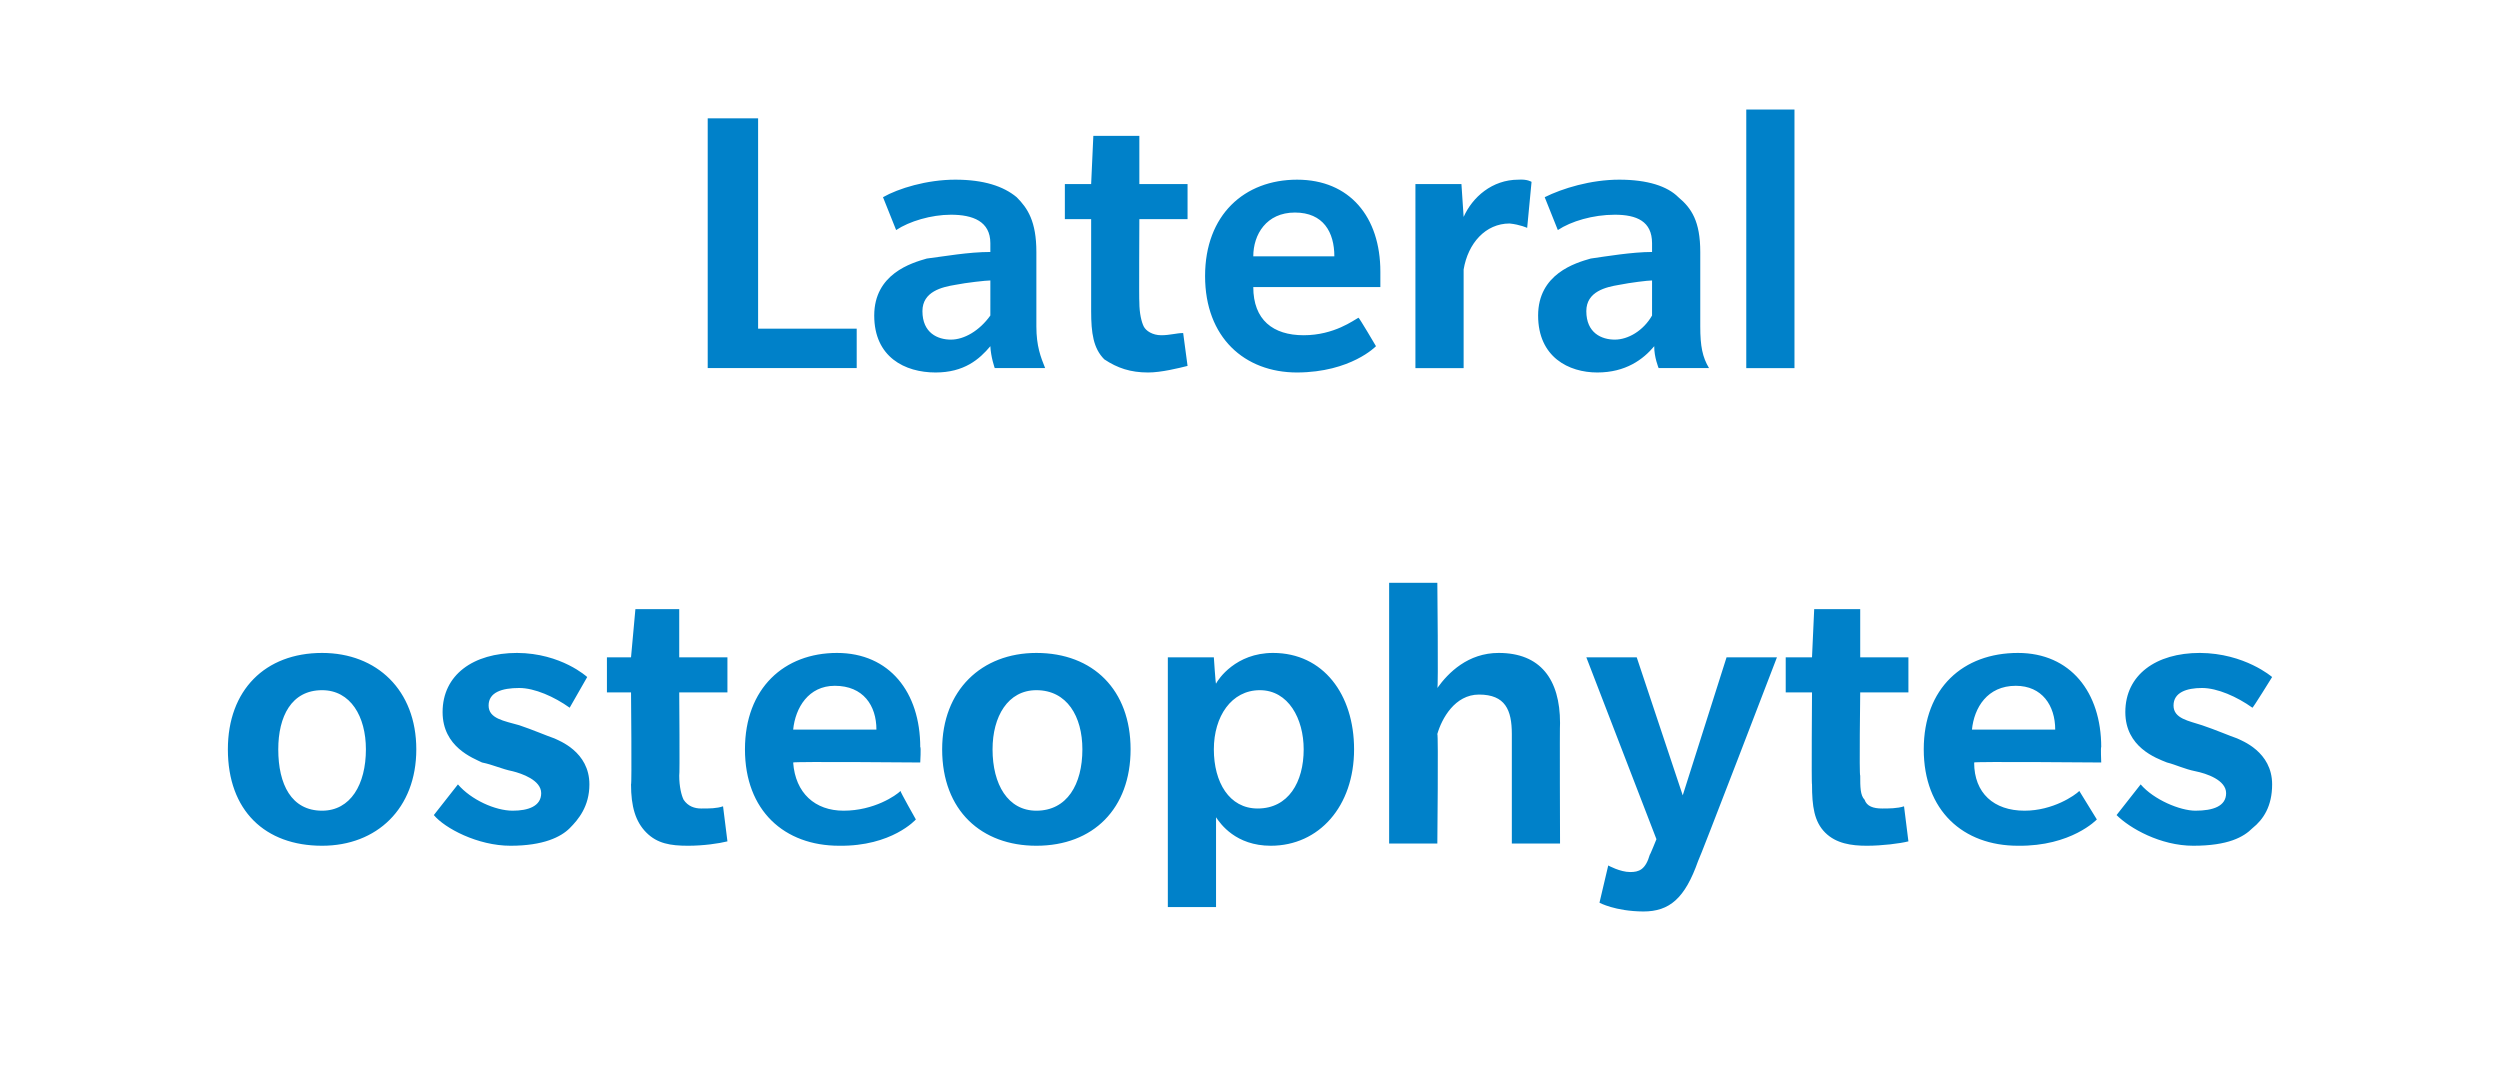
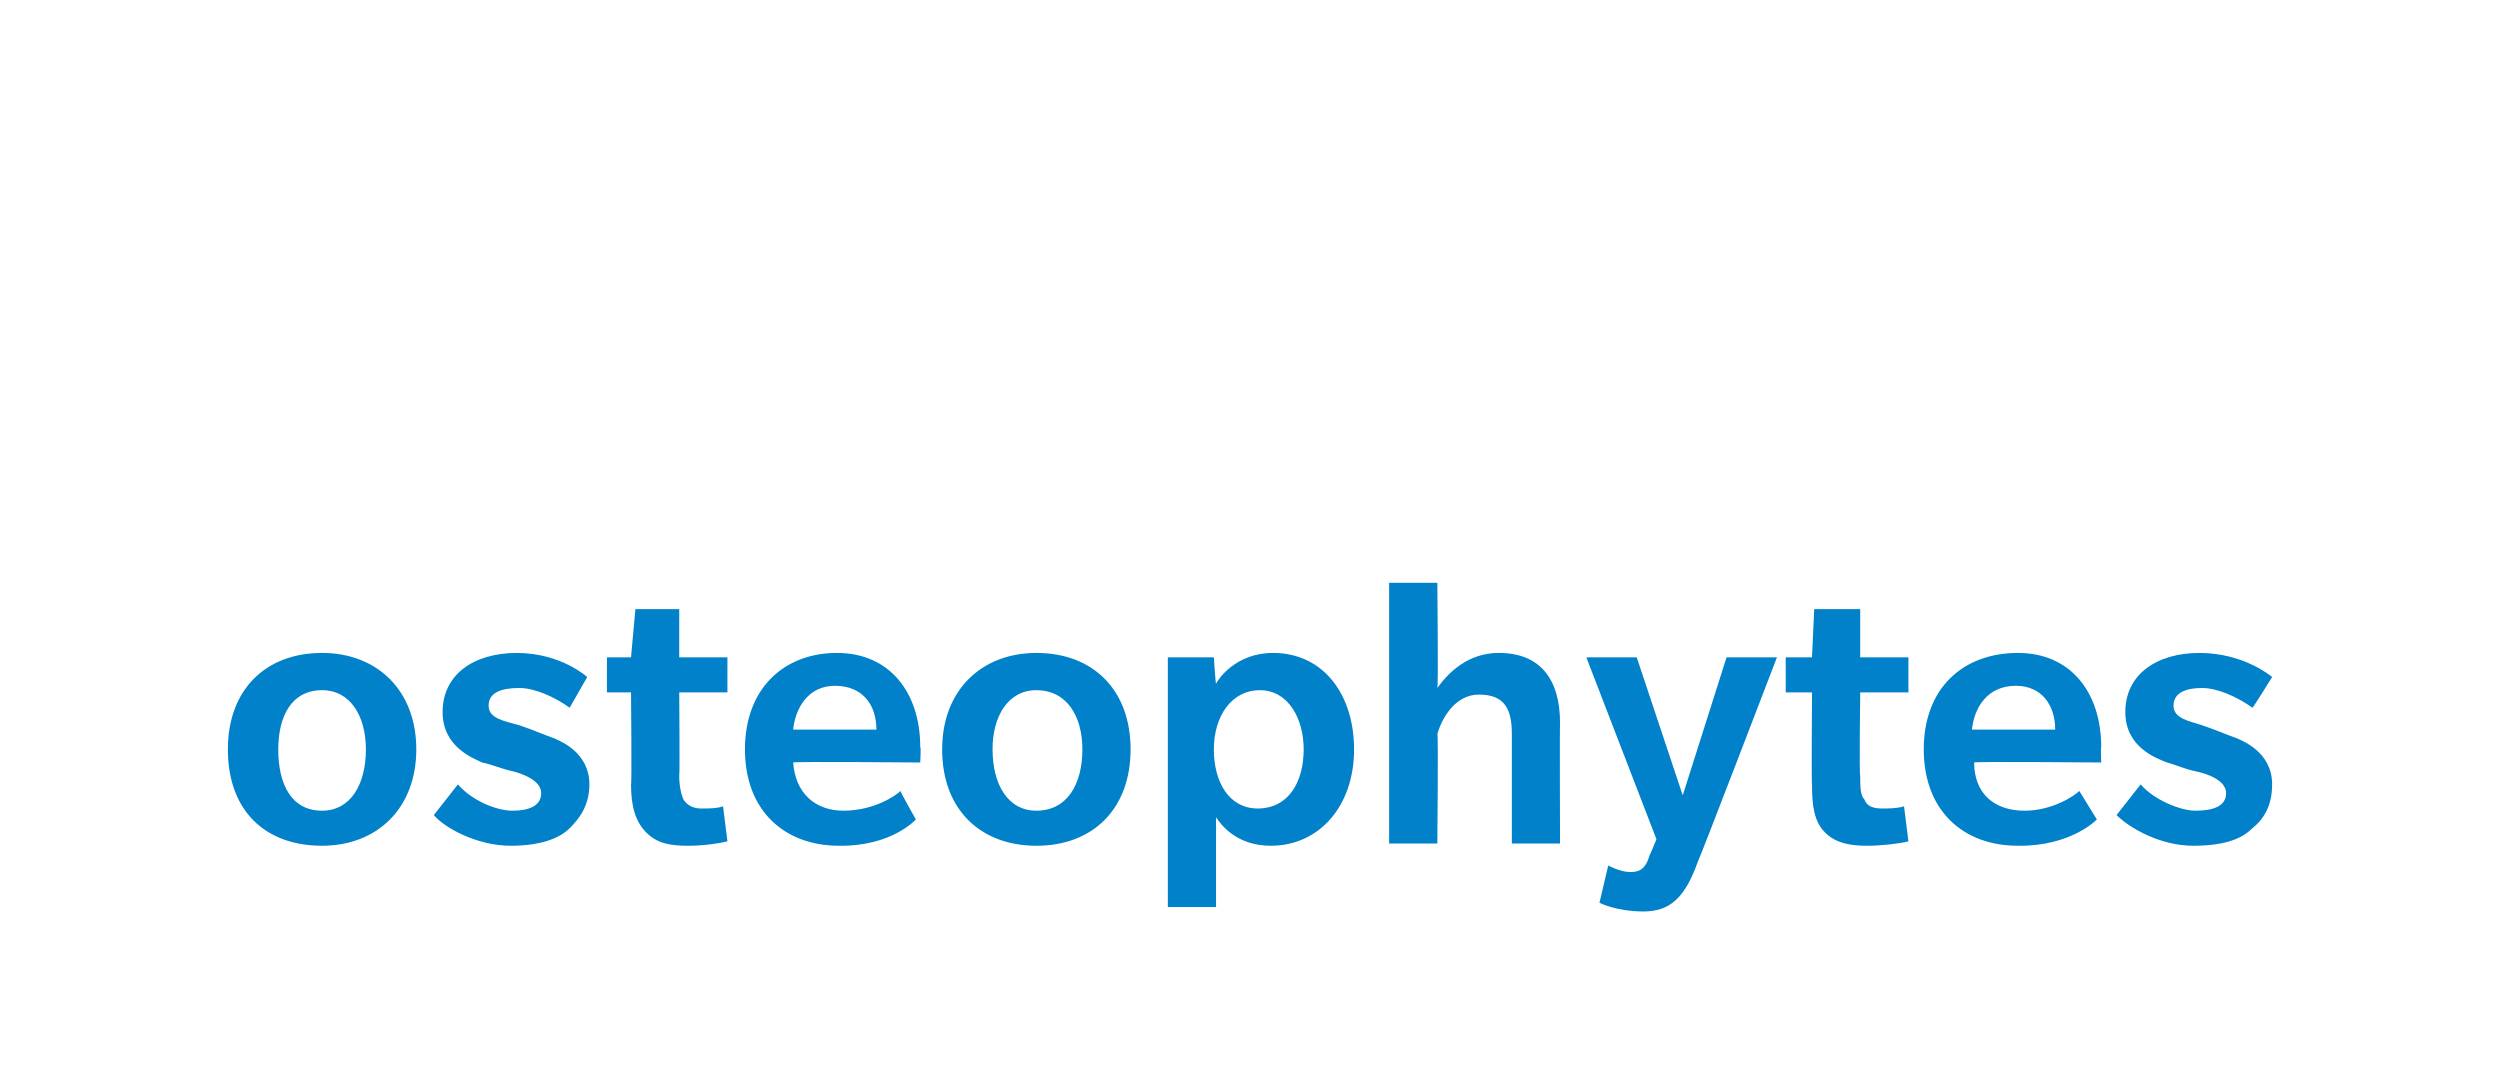
<svg xmlns="http://www.w3.org/2000/svg" version="1.1" width="114.1px" height="49.2px" viewBox="0 -5 114.1 49.2" style="top:-5px">
  <desc>Lateral osteophytes</desc>
  <defs />
  <g id="Polygon135535">
    <path d="m14.7 33.6c-2.6 0-4.3-1.6-4.3-4.4c0-2.7 1.7-4.4 4.3-4.4c2.5 0 4.3 1.7 4.3 4.4c0 2.7-1.8 4.4-4.3 4.4zm0-7.1c-1.4 0-2 1.2-2 2.7c0 1.6.6 2.8 2 2.8c1.3 0 2-1.2 2-2.8c0-1.5-.7-2.7-2-2.7zM26 32.8c-.4.4-1.2.8-2.7.8c-1.5 0-3-.8-3.5-1.4l1.1-1.4c.6.7 1.7 1.2 2.5 1.2c.7 0 1.3-.2 1.3-.8c0-.6-.9-.9-1.3-1c-.5-.1-.9-.3-1.4-.4c-.4-.2-1.8-.7-1.8-2.3c0-1.7 1.4-2.7 3.4-2.7c2.02.01 3.2 1.1 3.2 1.1l-.8 1.4c-.7-.5-1.6-.9-2.3-.9c-.8 0-1.4.2-1.4.8c0 .6.7.7 1.4.9c.6.2 1.3.5 1.6.6c.2.1 1.6.6 1.6 2.1c0 1-.5 1.6-.9 2zm7.2.6c-.4.1-1.1.2-1.8.2c-.8 0-1.4-.1-1.9-.6c-.5-.5-.7-1.2-.7-2.2c.04.04 0-4.2 0-4.2h-1.1V25h1.1l.2-2.2h2v2.2h2.2v1.6H31s.03 3.82 0 3.8c0 .5.1.9.2 1.1c.2.3.5.4.8.4c.4 0 .7 0 1-.1l.2 1.6zm3-3.6c.1 1.4 1 2.2 2.3 2.2c1.4 0 2.4-.7 2.6-.9c-.03.01.7 1.3.7 1.3c0 0-1.09 1.23-3.5 1.2c-2.5 0-4.3-1.6-4.3-4.4c0-2.8 1.8-4.4 4.2-4.4c2.4 0 3.8 1.8 3.8 4.3c.04-.03 0 .7 0 .7c0 0-5.76-.05-5.8 0zm1.9-3.5c-1.2 0-1.8 1-1.9 2h3.8c0-1.1-.6-2-1.9-2zm9.2 7.3c-2.5 0-4.3-1.6-4.3-4.4c0-2.7 1.8-4.4 4.3-4.4c2.6 0 4.3 1.7 4.3 4.4c0 2.7-1.7 4.4-4.3 4.4zm0-7.1c-1.3 0-2 1.2-2 2.7c0 1.6.7 2.8 2 2.8c1.4 0 2.1-1.2 2.1-2.8c0-1.5-.7-2.7-2.1-2.7zM58 33.6c-1.6 0-2.3-1-2.5-1.3v4.1h-2.2V25h2.1s.08 1.24.1 1.2c.1-.2.9-1.4 2.6-1.4c2.3 0 3.7 1.9 3.7 4.4c0 2.6-1.6 4.4-3.8 4.4zm-.5-7.1c-1.3 0-2.1 1.2-2.1 2.7c0 1.5.7 2.7 2 2.7c1.4 0 2.1-1.2 2.1-2.7c0-1.4-.7-2.7-2-2.7zm11.5 7v-5c0-1.1-.3-1.8-1.5-1.8c-1.1 0-1.7 1.1-1.9 1.8c.05-.01 0 5 0 5h-2.2V21.6h2.2s.05 4.82 0 4.8c.5-.7 1.4-1.6 2.8-1.6c1.9 0 2.8 1.2 2.8 3.2c-.02.04 0 5.5 0 5.5H69zm8.5.8c-.6 1.7-1.3 2.3-2.5 2.3c-1.29-.01-2-.4-2-.4l.4-1.7s.54.3 1 .3c.4 0 .7-.1.9-.8c0 .05.3-.7.3-.7L72.4 25h2.3l2.1 6.3l2-6.3h2.3s-3.55 9.26-3.6 9.3zm9.6-.9c-.4.1-1.2.2-1.9.2c-.7 0-1.4-.1-1.9-.6c-.5-.5-.6-1.2-.6-2.2c-.03.04 0-4.2 0-4.2h-1.2V25h1.2l.1-2.2h2.1v2.2h2.2v1.6h-2.2s-.05 3.82 0 3.8c0 .5 0 .9.2 1.1c.1.3.4.4.8.4c.3 0 .7 0 1-.1l.2 1.6zm3-3.6c0 1.4.9 2.2 2.3 2.2c1.3 0 2.3-.7 2.5-.9l.8 1.3s-1.16 1.23-3.6 1.2c-2.5 0-4.3-1.6-4.3-4.4c0-2.8 1.8-4.4 4.3-4.4c2.4 0 3.8 1.8 3.8 4.3c-.03-.03 0 .7 0 .7c0 0-5.84-.05-5.8 0zm1.9-3.5c-1.3 0-1.9 1-2 2h3.8c0-1.1-.6-2-1.8-2zm10.8 6.5c-.4.4-1.1.8-2.7.8c-1.5 0-2.9-.8-3.5-1.4l1.1-1.4c.6.7 1.8 1.2 2.5 1.2c.8 0 1.4-.2 1.4-.8c0-.6-.9-.9-1.4-1c-.5-.1-.9-.3-1.3-.4c-.5-.2-1.9-.7-1.9-2.3c0-1.7 1.4-2.7 3.4-2.7c2.05.01 3.3 1.1 3.3 1.1c0 0-.89 1.44-.9 1.4c-.7-.5-1.6-.9-2.3-.9c-.7 0-1.3.2-1.3.8c0 .6.7.7 1.3.9c.6.2 1.3.5 1.6.6c.2.1 1.6.6 1.6 2.1c0 1-.4 1.6-.9 2z" stroke="none" fill="#0081c9" />
  </g>
  <g id="Polygon135534">
-     <path d="m32.3 11.8V.4h2.3v9.6h4.5v1.8h-6.8zm13.1 0s-.18-.51-.2-1c-.5.6-1.2 1.2-2.5 1.2c-1.4 0-2.8-.7-2.8-2.6c0-1.9 1.7-2.4 2.4-2.6c.8-.1 1.9-.3 2.9-.3v-.4c0-1-.8-1.3-1.8-1.3c-.9 0-1.9.3-2.5.7L40.3 4c.7-.4 2-.8 3.3-.8c1.3 0 2.2.3 2.8.8c.5.5.9 1.1.9 2.5v3.4c0 .9.2 1.4.4 1.9h-2.3zm-.2-4c-.2 0-1.1.1-1.6.2c-.6.1-1.5.3-1.5 1.2c0 1 .7 1.3 1.3 1.3c.6 0 1.3-.4 1.8-1.1V7.8zm9 3.9c-.4.1-1.2.3-1.8.3c-.8 0-1.4-.2-2-.6c-.5-.5-.6-1.2-.6-2.2V5h-1.2V3.4h1.2l.1-2.2h2.1v2.2h2.2v1.6H52s-.02 3.78 0 3.8c0 .5.1.9.2 1.1c.1.2.4.4.8.4c.4 0 .7-.1 1-.1l.2 1.5zm3-3.6c0 1.5.9 2.2 2.3 2.2c1.4 0 2.3-.7 2.5-.8c.02-.03.8 1.3.8 1.3c0 0-1.14 1.19-3.6 1.2c-2.4 0-4.2-1.6-4.2-4.4c0-2.8 1.8-4.4 4.2-4.4c2.4 0 3.8 1.7 3.8 4.2v.7h-5.8zm1.9-3.4c-1.3 0-1.9 1-1.9 2h3.7c0-1.1-.5-2-1.8-2zm10.6.7s-.32-.15-.8-.2c-1.1 0-1.9.9-2.1 2.1v4.5h-2.2V3.4h2.1l.1 1.5c.4-.9 1.3-1.7 2.5-1.7c.41-.03.6.1.6.1l-.2 2.1zm6 6.4s-.21-.51-.2-1c-.5.6-1.3 1.2-2.6 1.2c-1.3 0-2.7-.7-2.7-2.6c0-1.9 1.7-2.4 2.4-2.6c.7-.1 1.9-.3 2.8-.3v-.4c0-1-.7-1.3-1.7-1.3c-1 0-2 .3-2.6.7L70.5 4c.8-.4 2.1-.8 3.4-.8c1.3 0 2.2.3 2.7.8c.6.5 1 1.1 1 2.5v3.4c0 .9.1 1.4.4 1.9h-2.3zm-.3-4c-.2 0-1 .1-1.5.2c-.6.1-1.5.3-1.5 1.2c0 1 .7 1.3 1.3 1.3c.6 0 1.3-.4 1.7-1.1V7.8zm4.3 4V0h2.2v11.8h-2.2z" stroke="none" fill="#0081c9" />
-   </g>
+     </g>
</svg>